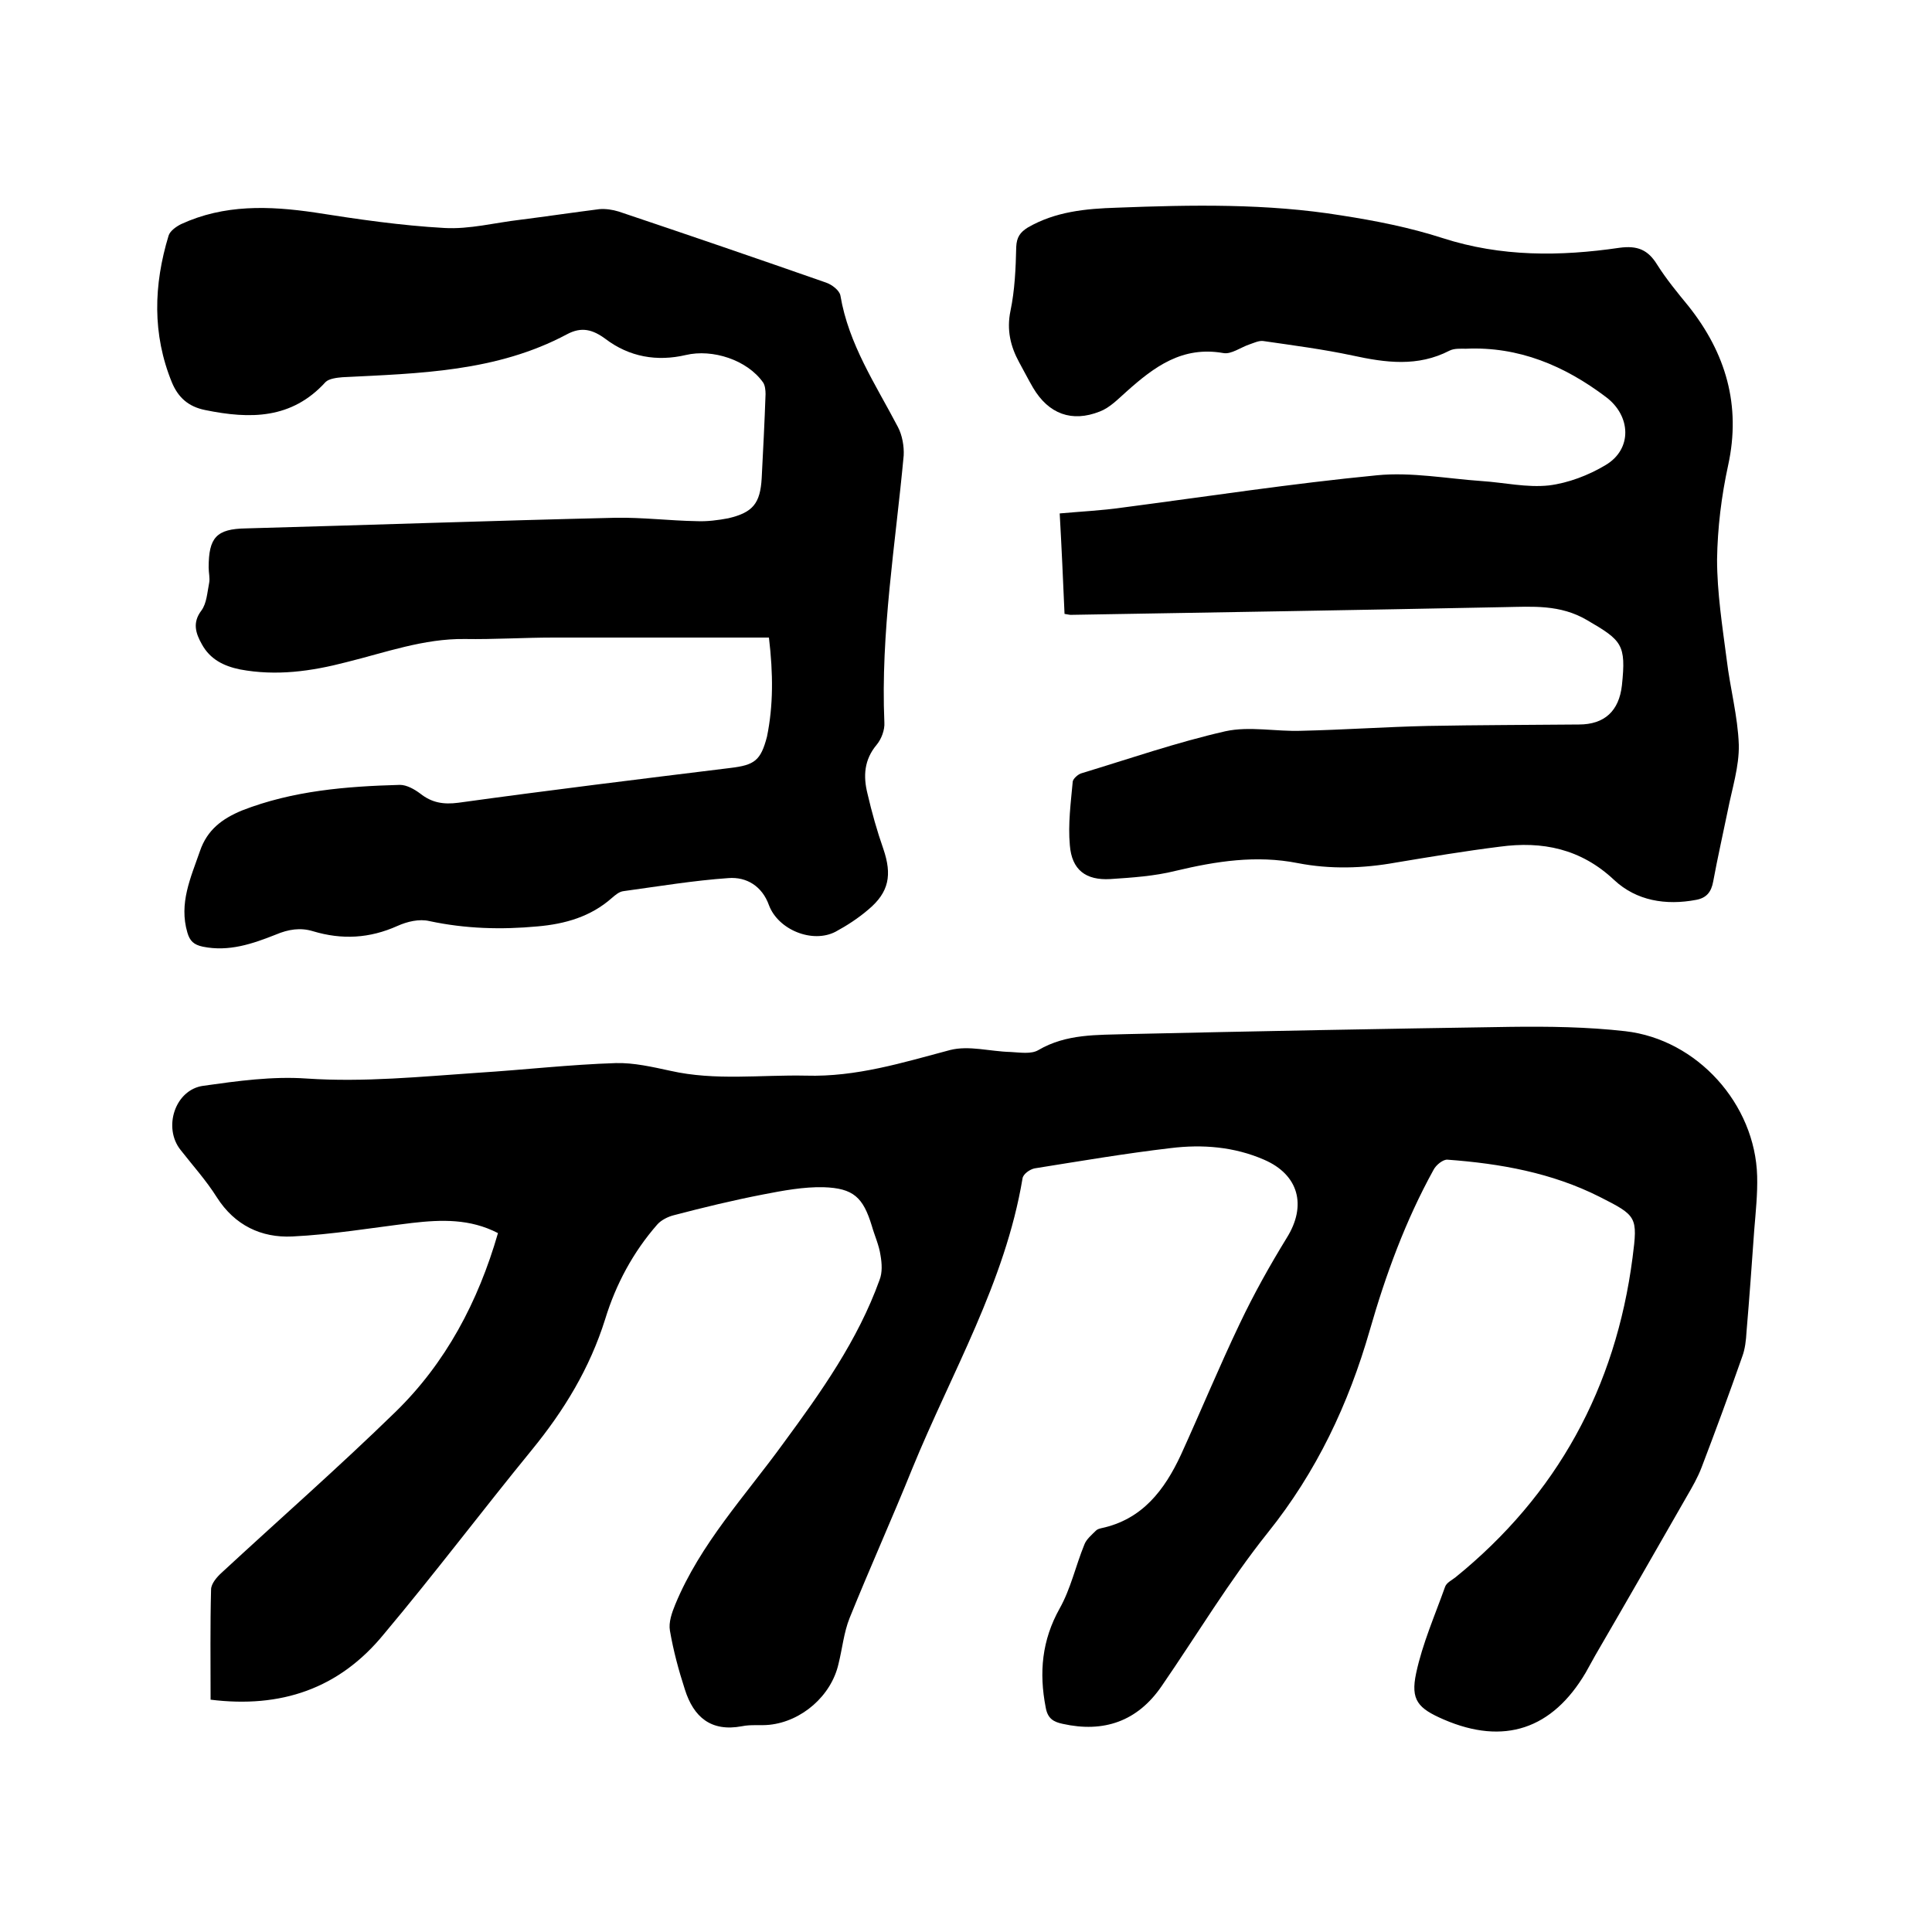
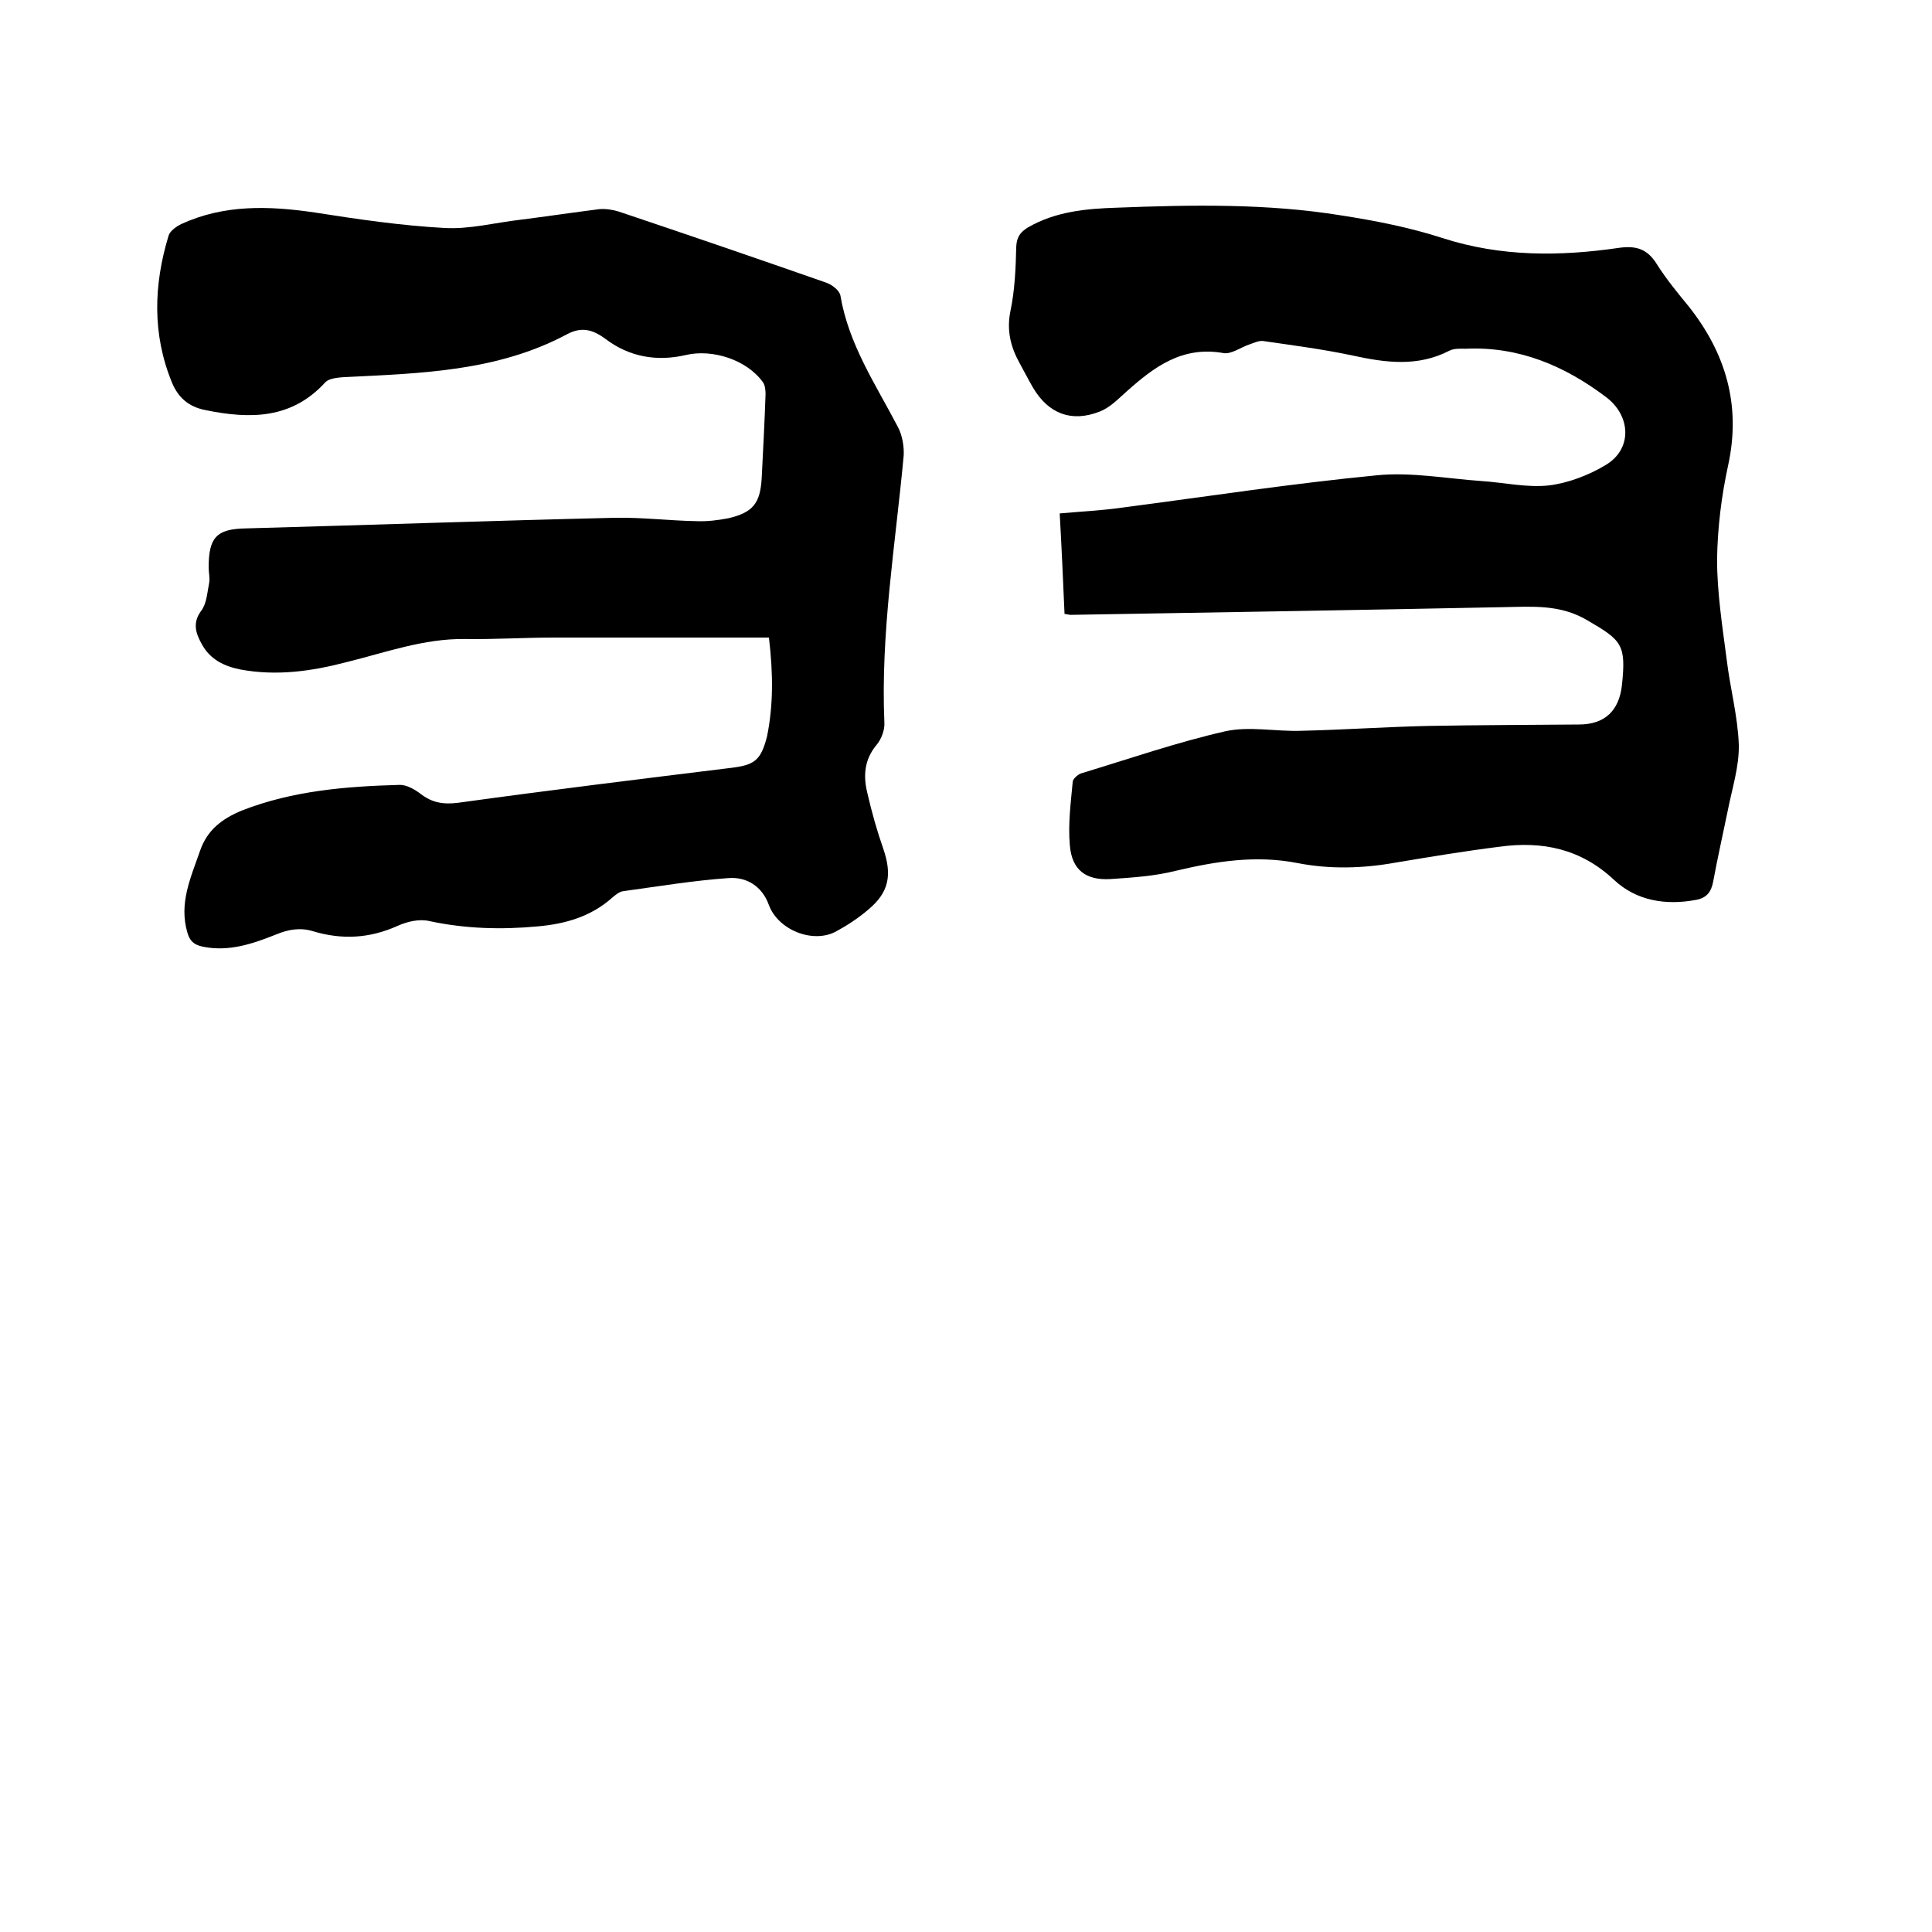
<svg xmlns="http://www.w3.org/2000/svg" enable-background="new 0 0 400 400" viewBox="0 0 400 400">
-   <path d="m43.6 351.9c0-7.8-.1-15.3.1-22.8 0-1.2 1.2-2.6 2.2-3.5 12-11.1 24.2-21.8 35.9-33.2 10.5-10.2 17.2-22.9 21.3-37.1-5.8-3-11.7-2.8-17.8-2.1-8.3 1-16.5 2.4-24.8 2.8-6.4.3-11.9-2.3-15.6-8.1-2.2-3.5-5-6.6-7.5-9.8-3.7-4.6-1.2-12.5 4.7-13.3 7.1-1 14.3-2 21.4-1.5 11.9.8 23.7-.4 35.5-1.2 9.5-.6 19-1.7 28.5-2 3.7-.1 7.6.8 11.3 1.6 9.3 2.1 18.7.8 28.1 1 10.4.3 20-2.7 29.8-5.3 3.9-1 8.3.3 12.5.4 2 .1 4.3.5 5.8-.4 5.8-3.4 12.2-3.1 18.4-3.3 26.4-.6 52.9-1.1 79.3-1.5 7.9-.1 15.9 0 23.8.9 14.9 1.7 26.9 15.1 27.3 30 .1 3.7-.3 7.4-.6 11.1-.5 7-1 14.1-1.6 21.1-.1 1.8-.3 3.6-.9 5.2-2.7 7.7-5.5 15.3-8.4 22.9-.8 2.1-1.9 4-3 5.9-6.3 11-12.6 22-19 33-.7 1.2-1.3 2.4-2 3.6-6.9 11.7-16.9 15.1-29.4 9.7-5.3-2.3-6.9-4-5.7-9.6 1.3-6.1 3.9-12 6-17.9.3-.8 1.3-1.3 2.1-1.9 21.1-17.1 33.2-39.3 36.7-66.2 1.1-8.5.9-8.7-6.8-12.6-9.9-5-20.6-6.9-31.5-7.7-.9-.1-2.4 1.1-2.9 2.1-5.8 10.5-9.9 21.7-13.2 33.2-4.4 15.3-11 29.3-21.1 41.9-8 10-14.7 21.2-22 31.8-5 7.3-12 9.7-20.5 7.8-1.9-.4-3.1-1.1-3.5-3.4-1.4-7.2-.8-13.9 2.9-20.5 2.3-4.1 3.3-8.8 5.1-13.2.4-1.1 1.5-2 2.4-2.9.3-.3.7-.4 1.1-.5 8.5-1.8 13.1-7.9 16.5-15.2 4.1-9 7.9-18.2 12.2-27.2 2.9-6.1 6.2-12 9.7-17.7 4.2-6.7 2.5-13.1-4.7-16.2-6.2-2.7-12.8-3.2-19.3-2.4-9.4 1.1-18.8 2.7-28.2 4.2-1 .2-2.4 1.2-2.5 2.1-3.6 21.5-14.7 40.2-22.8 60-4.2 10.4-8.8 20.6-13 31-1.2 3-1.5 6.3-2.3 9.5-1.5 6.6-7.6 11.9-14.3 12.6-1.9.2-3.8-.1-5.7.3-6.4 1.2-10-1.9-11.8-7.6-1.3-4-2.4-8.1-3.1-12.2-.3-1.7.4-3.7 1.1-5.4 5.2-12.6 14.5-22.5 22.4-33.4 7.8-10.6 15.4-21.3 19.9-33.8.6-1.5.5-3.4.2-5.1-.3-2.1-1.2-4-1.8-6.1-1.8-5.9-3.8-7.8-10-8-4.1-.1-8.4.7-12.5 1.5-6.2 1.2-12.4 2.7-18.5 4.3-1.2.3-2.6 1-3.4 1.9-5 5.7-8.6 12.4-10.8 19.6-3.2 10.2-8.5 18.9-15.2 27.1-10.3 12.6-20.1 25.6-30.6 38.1-9.3 11.4-21.4 15.4-35.9 13.6z" />
  <path d="m159.2 132c-15 0-29.8 0-44.6 0-6.1 0-12.3.4-18.4.3-8.5-.1-16.4 2.8-24.5 4.8-7.3 1.9-14.5 2.9-22 1.5-3.4-.7-6.2-2.1-7.9-5.2-1.3-2.3-2-4.5-.1-7 1.1-1.5 1.2-3.7 1.6-5.7.2-1-.1-2.1-.1-3.2 0-6.2 1.6-8 7.7-8.1 25.5-.7 51-1.6 76.5-2.2 5.6-.1 11.2.6 16.8.7 2.2.1 4.5-.2 6.6-.6 5.1-1.2 6.6-3.1 6.9-8.3.3-5.8.6-11.6.8-17.4 0-.8-.1-1.8-.5-2.4-3.3-4.7-10.5-7-16-5.7-6 1.4-11.7.4-16.6-3.3-2.7-2-5-2.6-8-1-14.6 7.8-30.6 8.1-46.5 8.9-1.2.1-2.8.3-3.5 1-7 7.7-15.6 7.7-24.9 5.8-3.5-.7-5.6-2.6-6.9-5.7-4.1-10-3.8-20.2-.7-30.4.3-1 1.6-1.9 2.6-2.4 8.9-4.1 18.2-3.8 27.7-2.4 8.9 1.4 17.8 2.7 26.8 3.2 5.2.3 10.5-1.1 15.7-1.7 5.5-.7 10.9-1.5 16.4-2.2 1.3-.1 2.7.1 4 .5 14.3 4.8 28.6 9.7 42.9 14.7 1.2.4 2.8 1.6 3 2.7 1.7 10.1 7.3 18.4 11.9 27.2.9 1.7 1.3 4 1.2 5.9-1.7 18.4-4.8 36.7-4 55.3.1 1.5-.6 3.4-1.6 4.6-2.6 3.1-2.8 6.5-1.9 10.1.9 3.9 2 7.8 3.3 11.5 1.8 5.3 1.2 8.9-3.1 12.5-2.1 1.8-4.4 3.3-6.8 4.6-4.8 2.5-11.9-.4-13.8-5.5-1.4-3.9-4.6-5.9-8.4-5.6-7.2.5-14.4 1.7-21.7 2.7-.9.1-1.7.8-2.4 1.4-4.4 3.9-9.7 5.4-15.4 5.9-7.5.7-14.9.5-22.4-1.1-2.1-.5-4.6.1-6.6 1-5.8 2.6-11.5 2.9-17.5 1.1-2.6-.8-5.1-.4-7.7.7-4.8 1.9-9.7 3.6-15.1 2.5-1.9-.4-2.7-1.2-3.2-2.9-1.8-6.1.7-11.4 2.6-16.9 1.5-4.4 4.6-6.7 8.7-8.4 10.5-4.1 21.6-5 32.7-5.3 1.4 0 3 .9 4.2 1.8 2.4 1.9 4.8 2.3 7.9 1.9 18.8-2.6 37.6-4.9 56.3-7.2 5-.6 6.3-1.5 7.6-6.5 1.3-6.4 1.3-12.9.4-20.5z" />
  <path d="m220.4 127.1c-.3-6.9-.6-13.7-1-20.8 4.4-.4 8.7-.6 12.9-1.2 17.6-2.3 35.2-5 52.8-6.7 7.1-.7 14.5.7 21.7 1.2 4.6.3 9.3 1.4 13.9.9 4-.5 8.2-2.1 11.7-4.2 5.6-3.3 5.3-10.2.1-14.1-8.6-6.5-18.1-10.5-29-10-1.1 0-2.4-.1-3.4.4-6.6 3.4-13.2 2.5-20.1 1-6.1-1.3-12.3-2.1-18.5-3-.9-.1-1.9.4-2.8.7-1.8.6-3.8 2.1-5.4 1.8-8.5-1.5-14.3 2.8-20.1 8-1.7 1.5-3.4 3.3-5.5 4.1-5.8 2.3-10.6.5-13.8-4.9-1-1.7-1.9-3.5-2.9-5.3-1.8-3.3-2.6-6.7-1.8-10.6.9-4.3 1.1-8.8 1.2-13.3.1-2 .8-3 2.4-4 5.7-3.3 12-3.9 18.4-4.1 15.5-.6 31.1-.9 46.5 1.6 7.1 1.1 14.2 2.5 21 4.7 12.1 3.9 24.3 3.8 36.6 2 3.7-.5 5.9.4 7.8 3.5 1.9 3 4.2 5.8 6.5 8.6 7.7 9.7 10.9 20.5 8.2 32.9-1.4 6.4-2.2 13-2.3 19.5 0 6.9 1.1 13.9 2 20.8.7 5.9 2.3 11.7 2.5 17.6.1 4.5-1.4 9.1-2.3 13.7-1 4.9-2.1 9.7-3 14.6-.4 2.2-1.4 3.4-3.5 3.8-6.3 1.2-12.4.2-17-4.1-6.9-6.5-14.9-8.1-23.7-6.9-7.2.9-14.4 2.1-21.6 3.3-6.7 1.2-13.5 1.4-20.2.1-8.6-1.7-16.9-.4-25.3 1.6-4.4 1.1-9 1.4-13.5 1.7-5.1.3-8-1.9-8.4-7-.4-4.4.2-8.8.6-13.2.1-.6 1.1-1.5 1.8-1.7 9.9-3 19.7-6.4 29.8-8.7 5-1.1 10.5.1 15.8-.1 8.7-.2 17.3-.8 26-1 10.5-.2 21-.2 31.4-.3 5.3 0 8.3-2.8 8.9-8.1.9-8.5 0-9.3-7.2-13.5-5.6-3.3-11.3-2.8-17.2-2.7-29.9.6-59.9 1.1-89.8 1.6-.2 0-.5-.1-1.2-.2z" />
</svg>